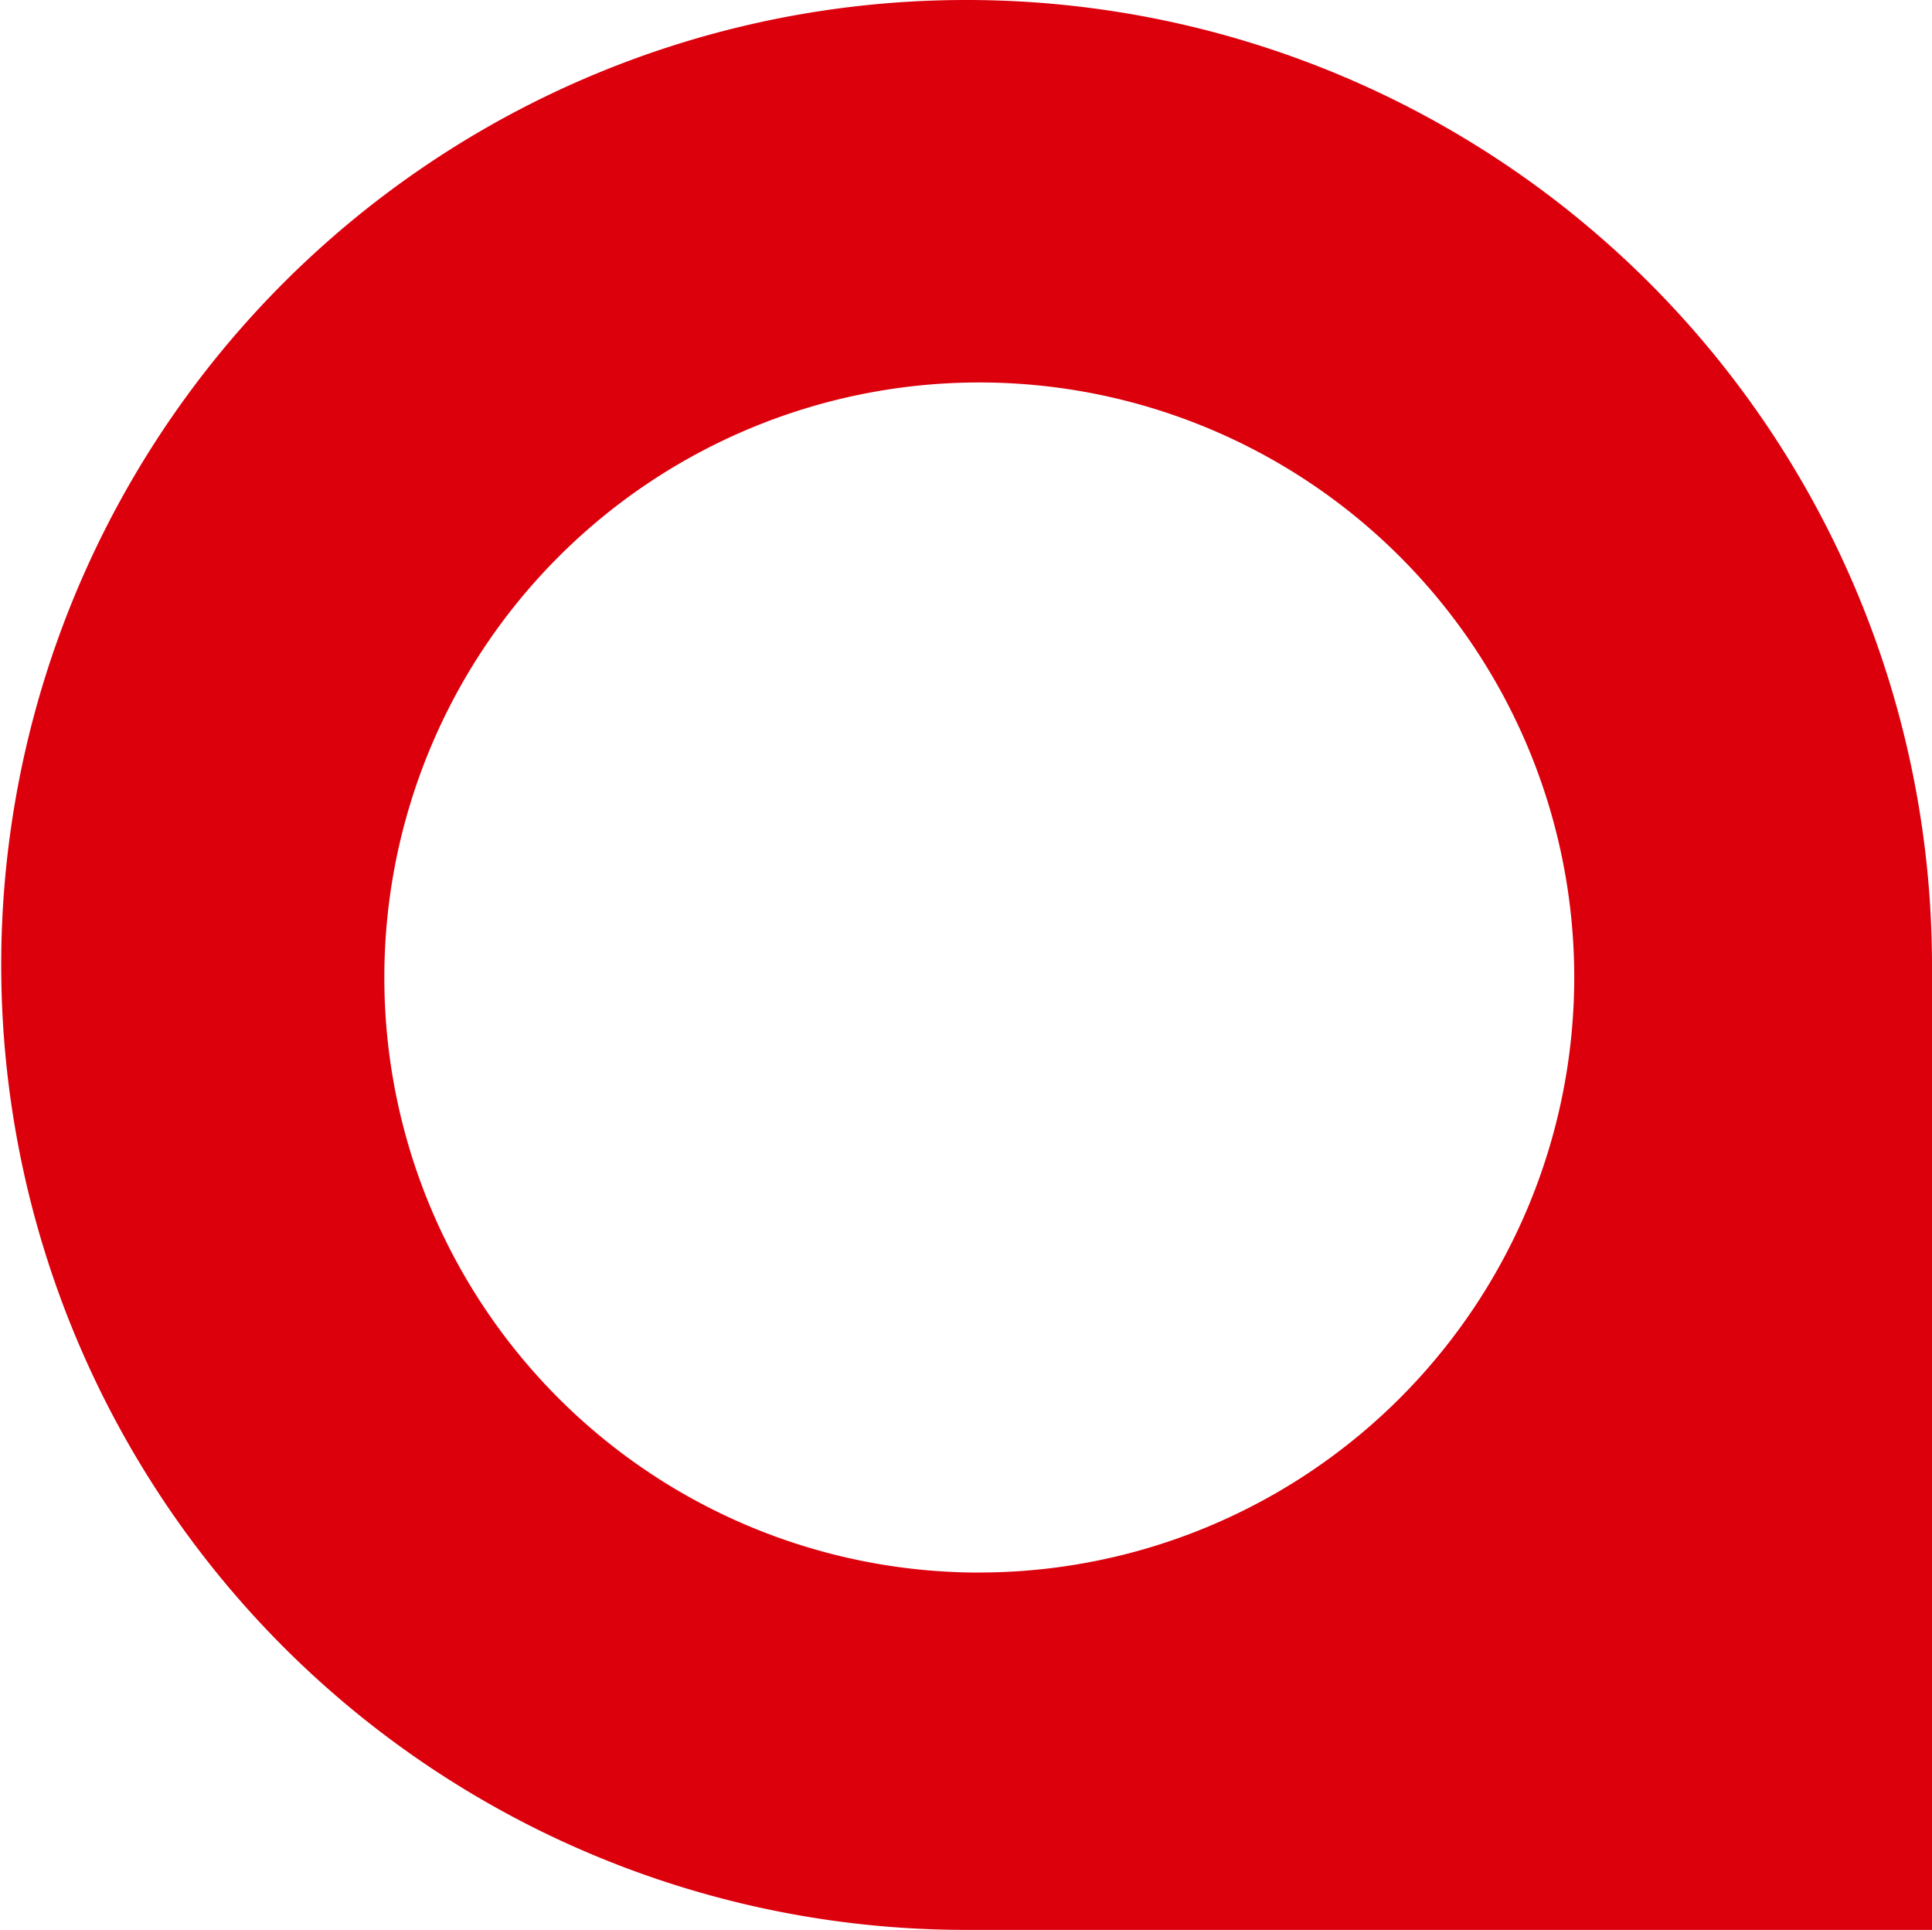
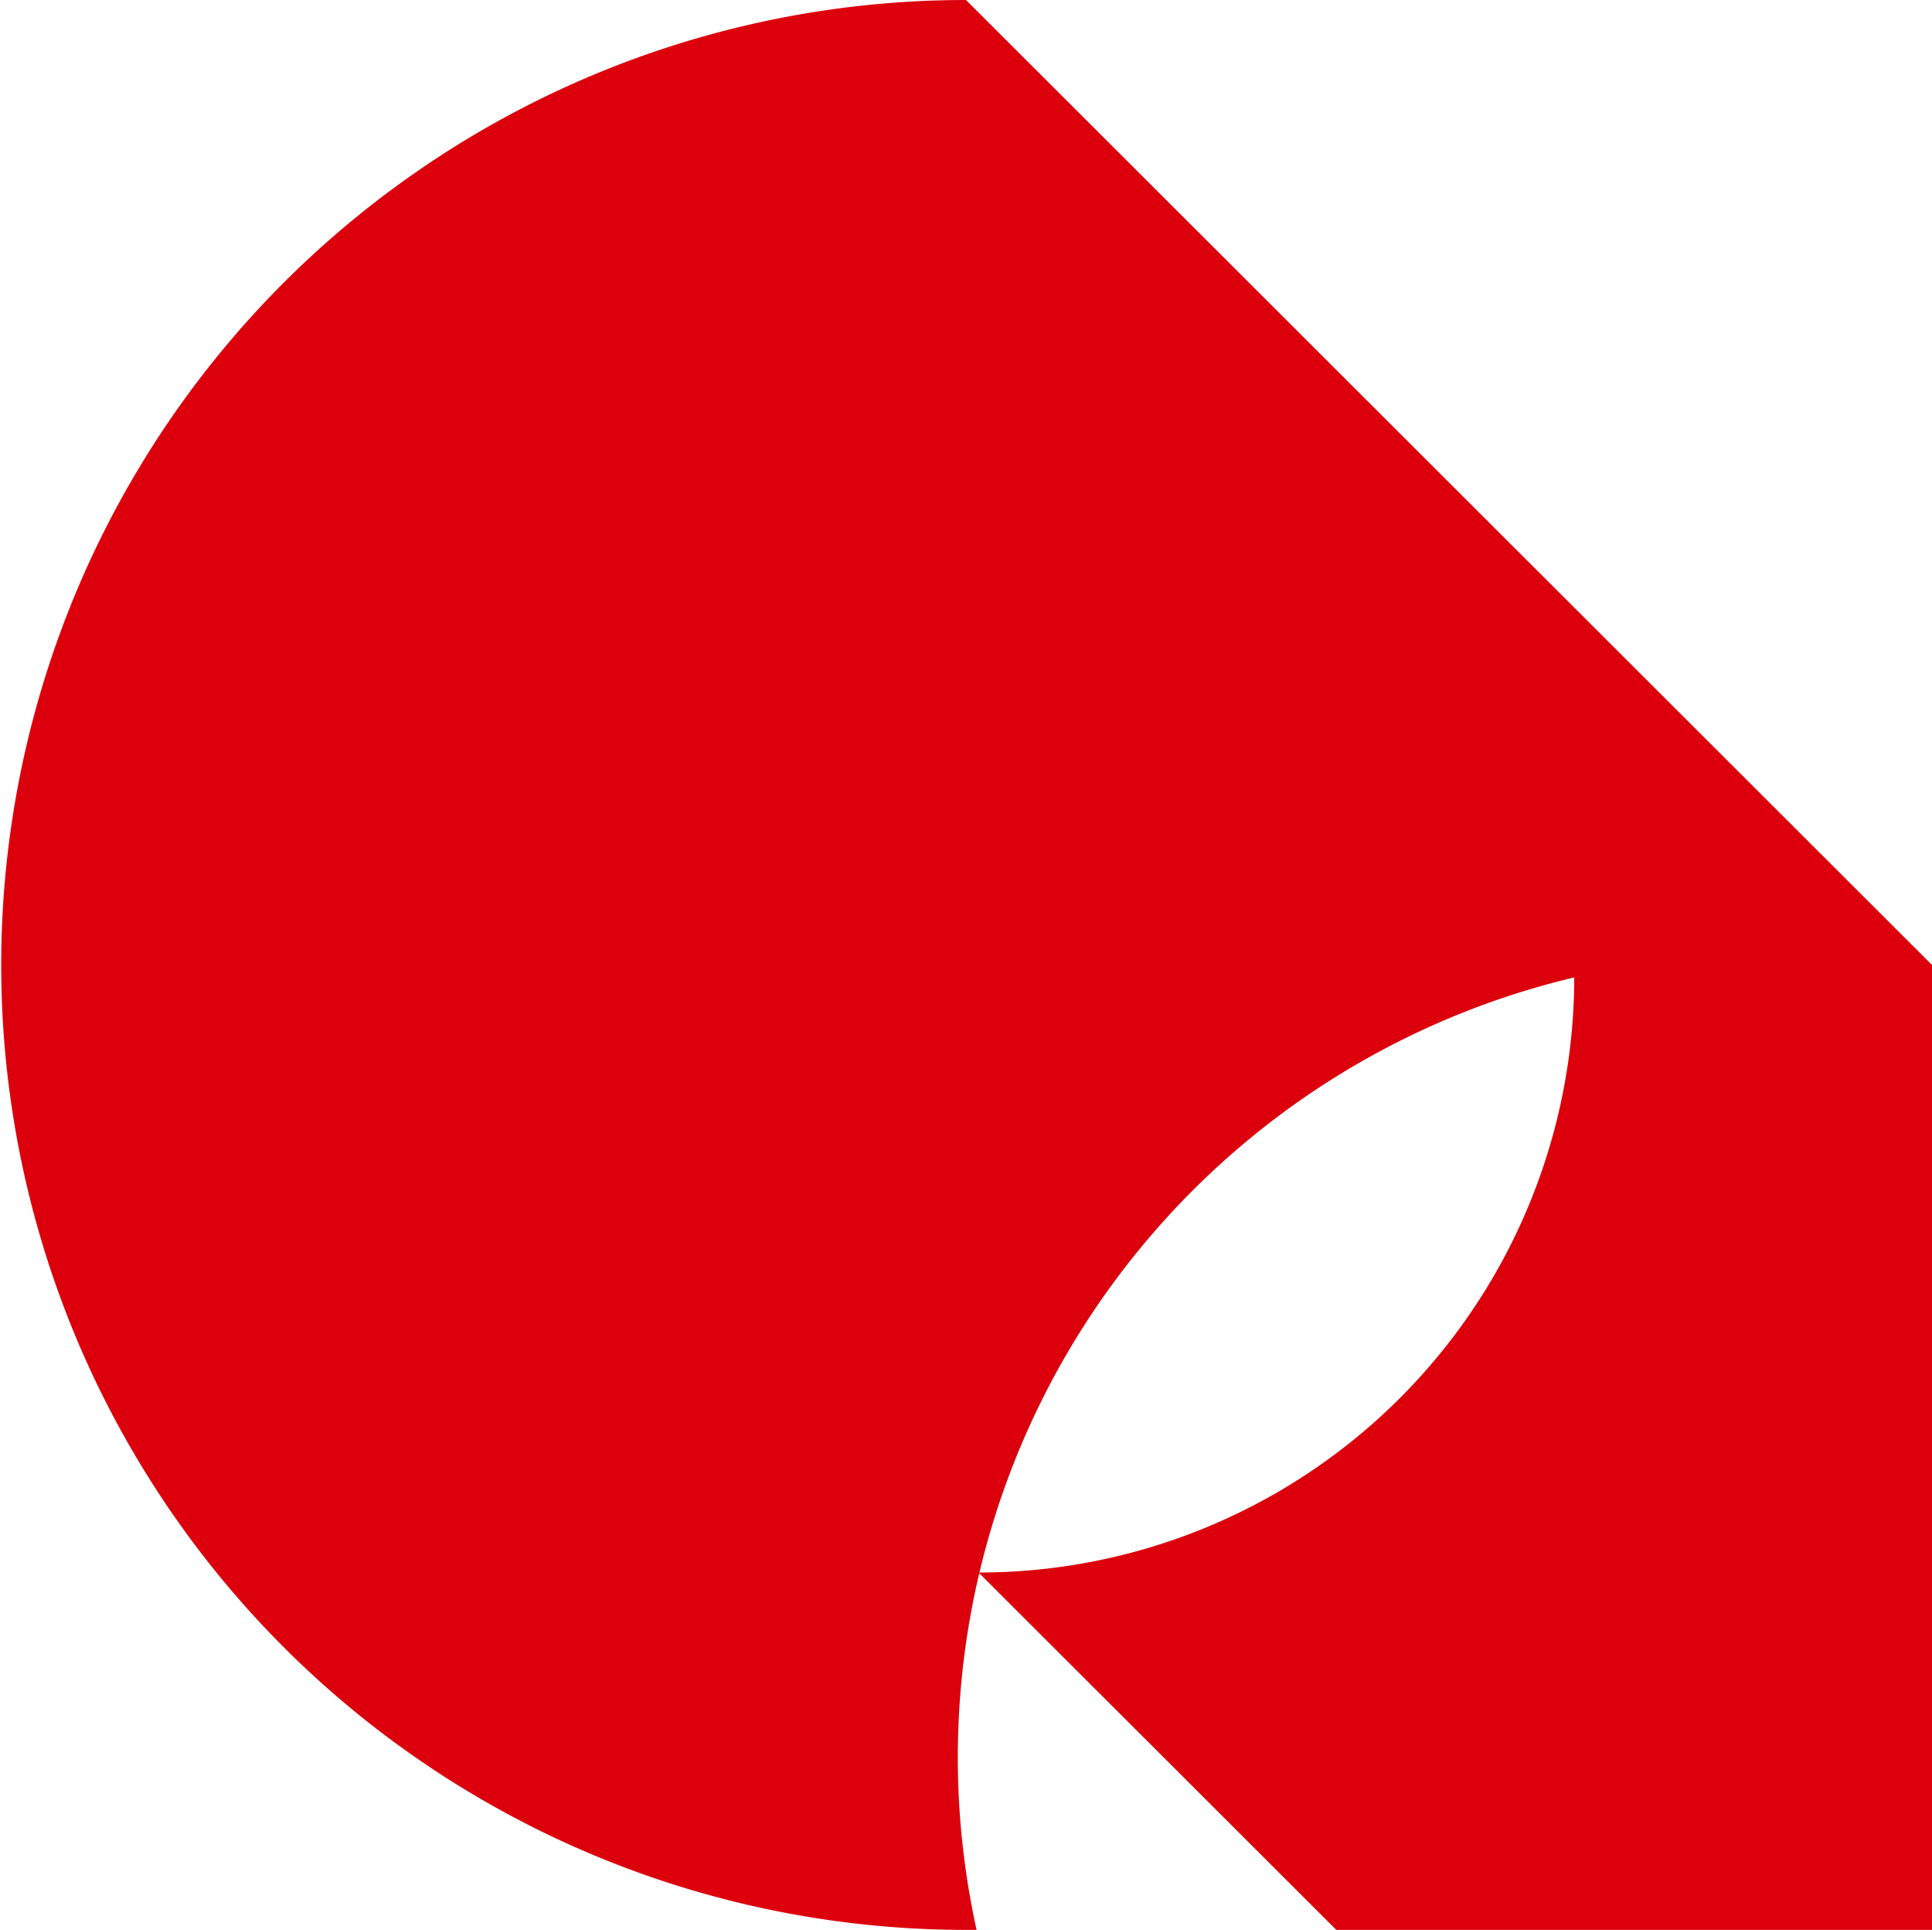
<svg xmlns="http://www.w3.org/2000/svg" width="42.884" height="42.83" viewBox="0 0 42.884 42.83">
-   <path d="M99.35,27.508a21.415,21.415,0,1,0,0,42.83h21.442V48.923A21.429,21.429,0,0,0,99.35,27.508m.279,34.9A13.206,13.206,0,1,1,112.851,49.2,13.214,13.214,0,0,1,99.629,62.407" transform="translate(-77.908 -27.508)" fill="#dc000c" />
+   <path d="M99.35,27.508a21.415,21.415,0,1,0,0,42.83h21.442V48.923m.279,34.9A13.206,13.206,0,1,1,112.851,49.2,13.214,13.214,0,0,1,99.629,62.407" transform="translate(-77.908 -27.508)" fill="#dc000c" />
</svg>